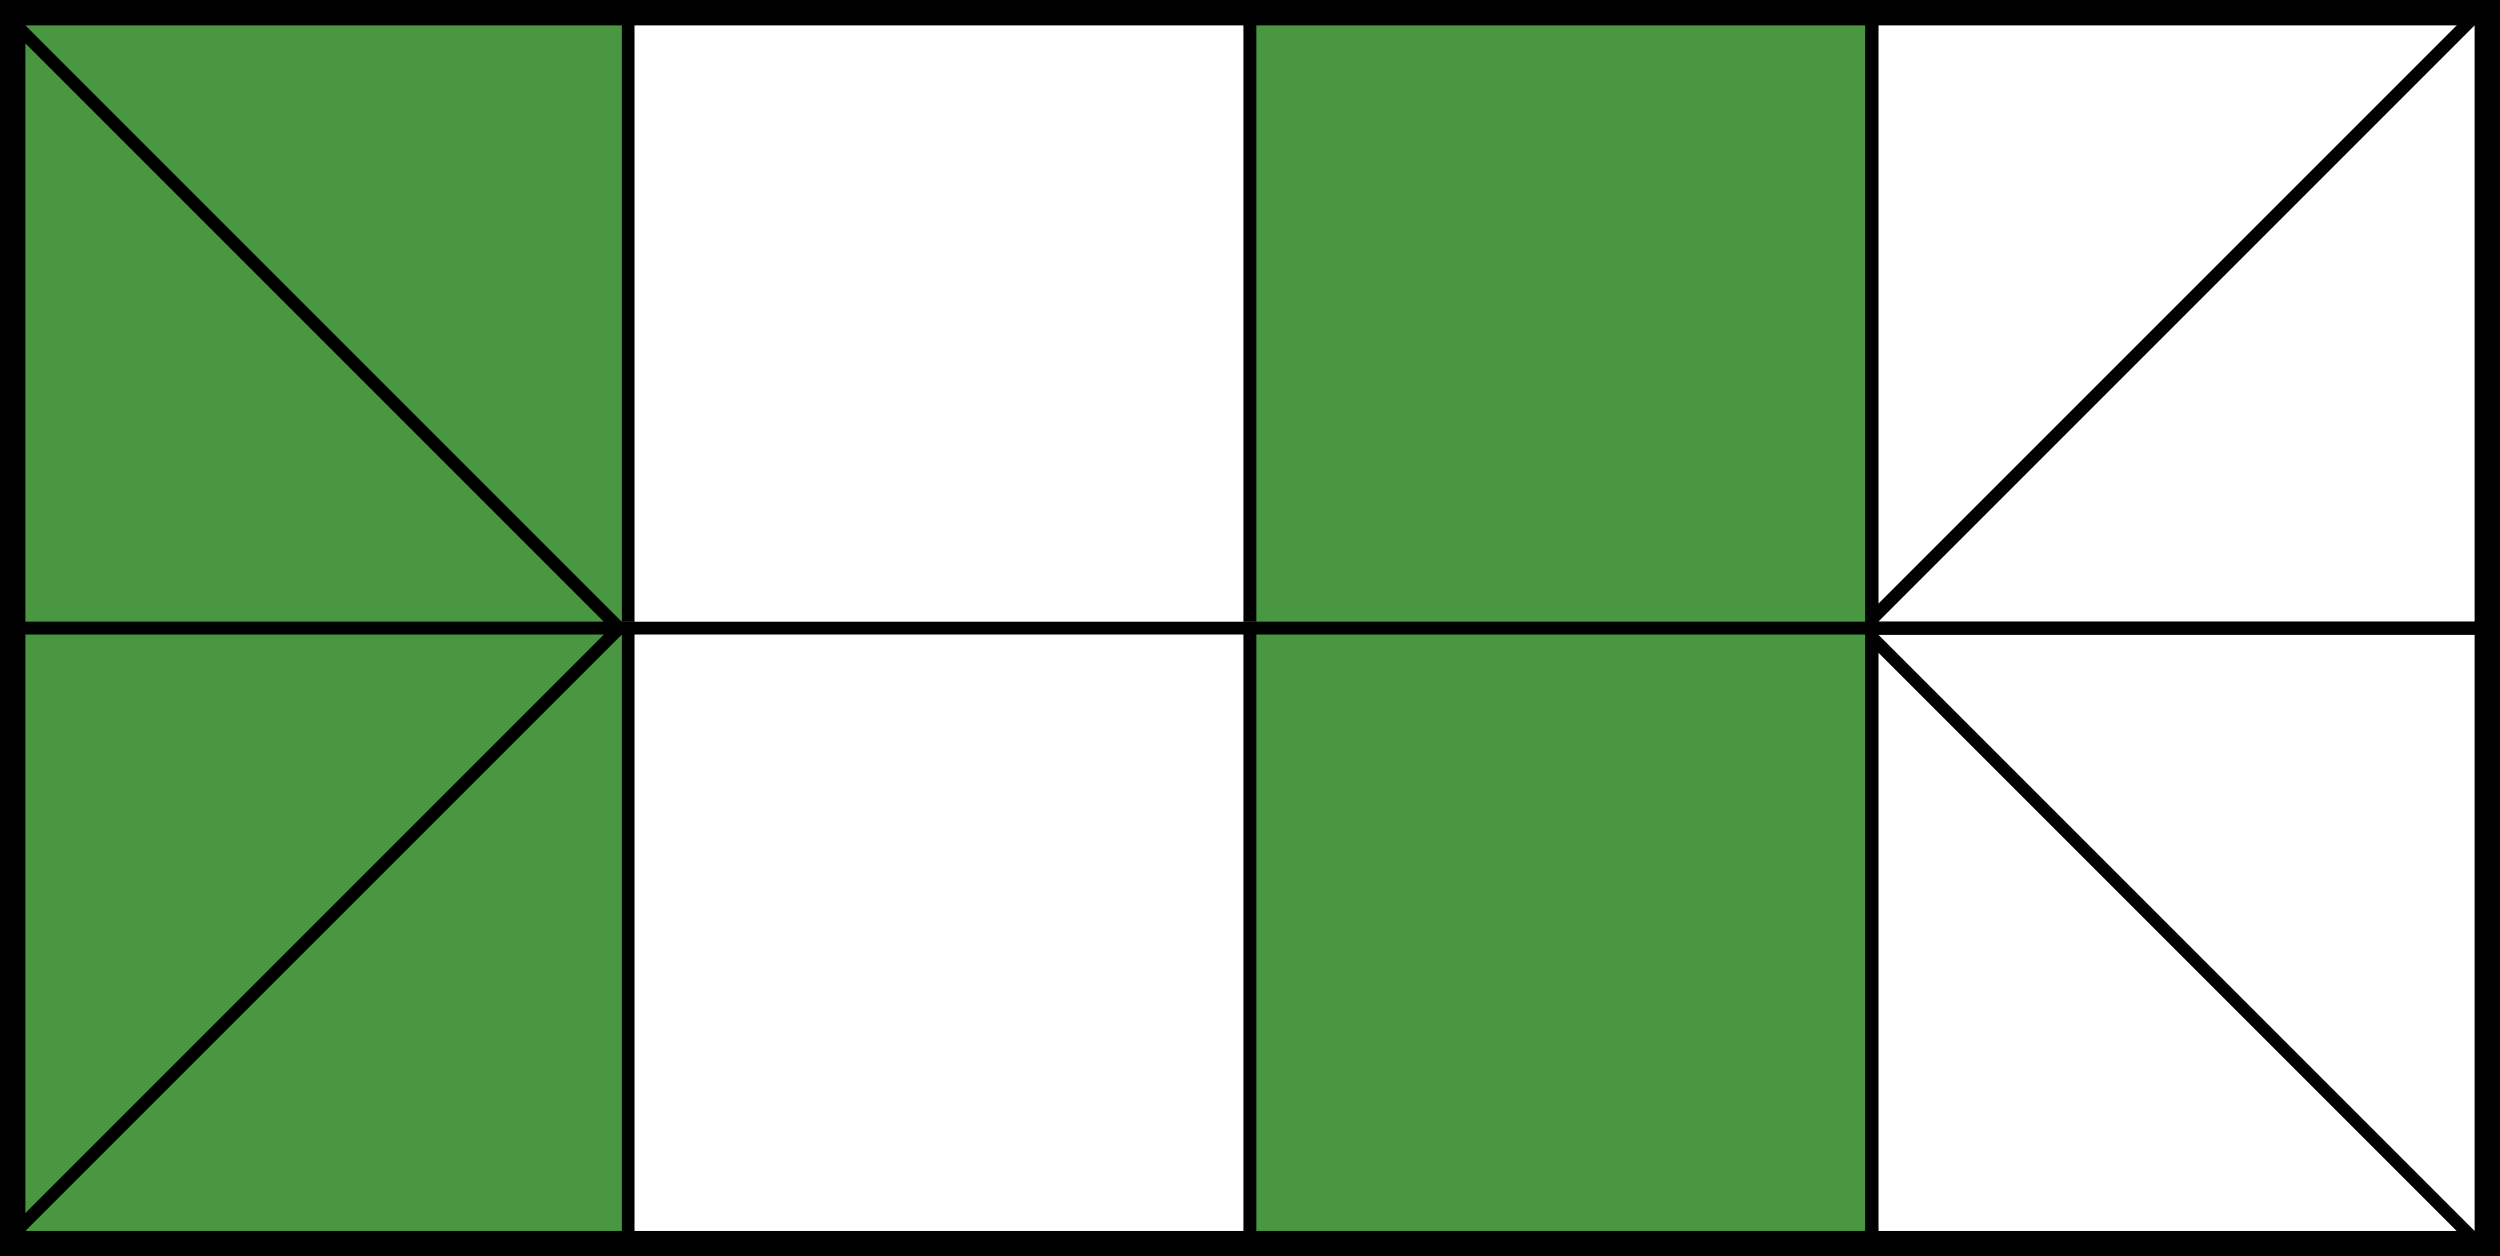
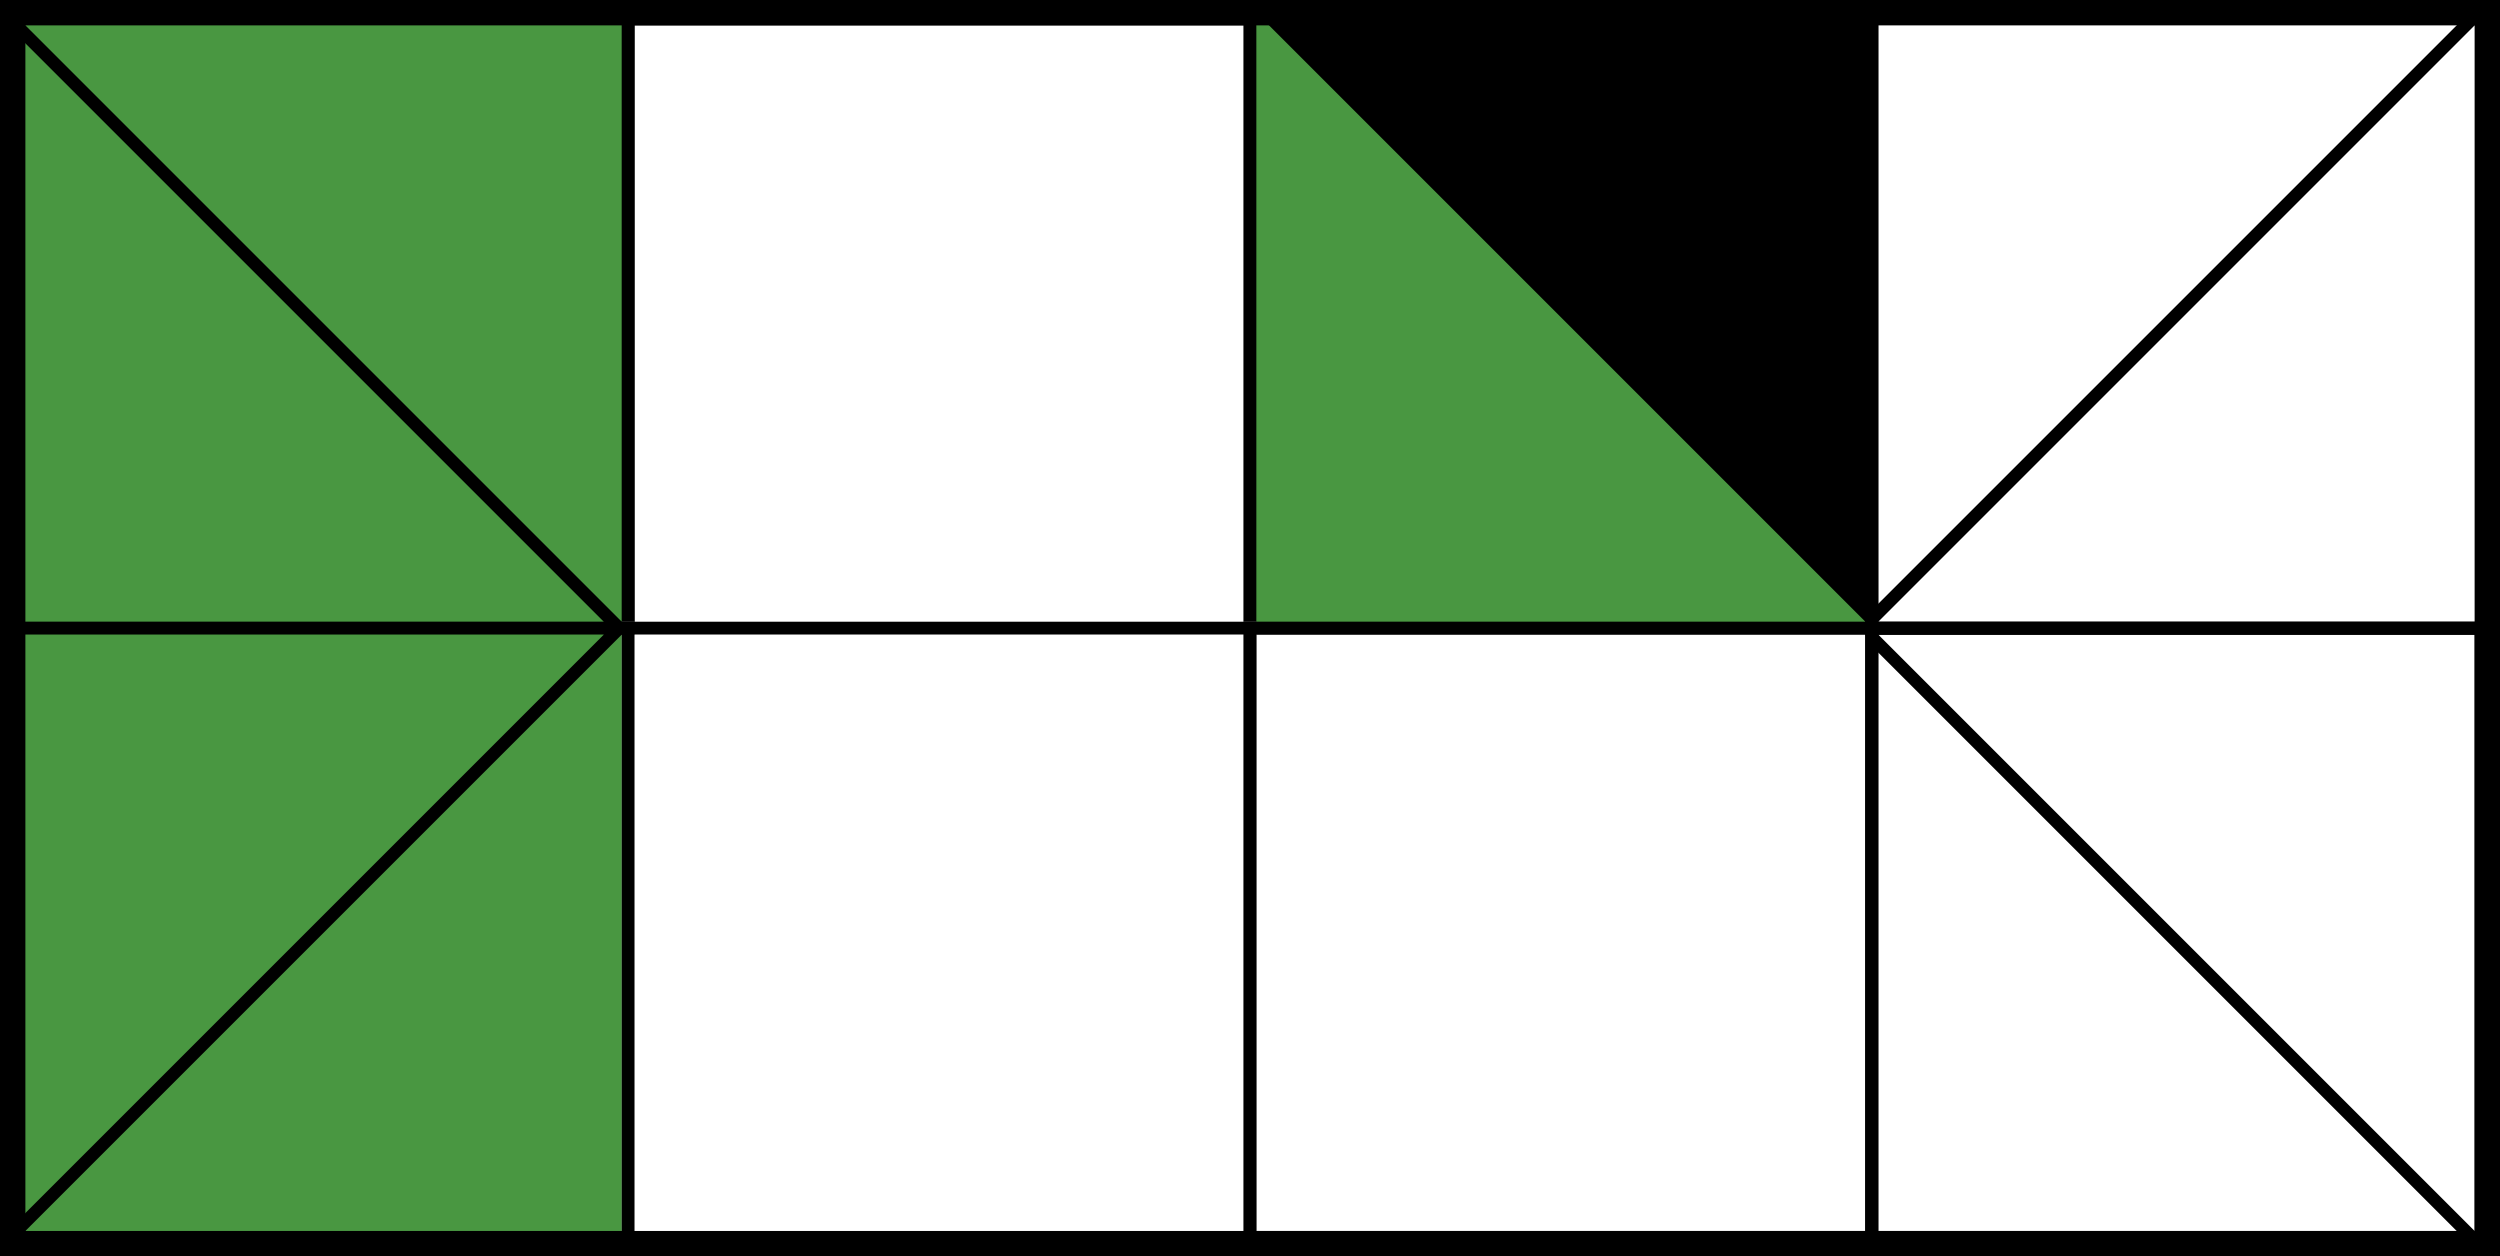
<svg xmlns="http://www.w3.org/2000/svg" width="197" height="99" viewBox="0 0 197 99">
  <rect x="0" y="0" width="197" height="99" fill="#333333" stroke="none" />
  <g id="グループ_89" data-name="グループ 89" transform="translate(-381 -503)">
    <g id="パス_155" data-name="パス 155" transform="translate(381 503)" fill="#fff">
      <path d="M 196 98 L 1 98 L 1 1 L 196 1 L 196 98 Z" stroke="none" />
      <path d="M 2 2 L 2 97 L 195 97 L 195 2 L 2 2 M 0 0 L 197 0 L 197 99 L 0 99 L 0 0 Z" stroke="none" fill="#000" />
    </g>
    <g id="パス_156" data-name="パス 156" transform="translate(381 503)" fill="#499741">
      <path d="M 49.5 49.5 L 0.5 49.5 L 0.5 0.5 L 49.5 0.5 L 49.5 49.5 Z" stroke="none" />
      <path d="M 1 1 L 1 49 L 49 49 L 49 1 L 1 1 M 0 0 L 50 0 L 50 50 L 0 50 L 0 0 Z" stroke="none" fill="#000" />
    </g>
    <g id="パス_169" data-name="パス 169" transform="translate(528 503)" fill="#fff">
      <path d="M 49.5 49.5 L 0.5 49.5 L 0.5 0.5 L 49.5 0.5 L 49.5 49.5 Z" stroke="none" />
      <path d="M 49 49 L 49 1 L 1 1 L 1 49 L 49 49 M 50 50 L -3.552713678800501e-15 50 L -3.552713678800501e-15 -3.552713678800501e-15 L 50 -3.552713678800501e-15 L 50 50 Z" stroke="none" fill="#000" />
    </g>
    <g id="パス_171" data-name="パス 171" transform="translate(528 552)" fill="#fff">
-       <path d="M 49.5 49.5 L 0.5 49.5 L 0.5 0.5 L 49.5 0.5 L 49.5 49.5 Z" stroke="none" />
      <path d="M 1 1 L 1 49 L 49 49 L 49 1 L 1 1 M 0 0 L 50 0 L 50 50 L 0 50 L 0 0 Z" stroke="none" fill="#000" />
    </g>
    <g id="長方形_84" data-name="長方形 84" transform="translate(430 503)" fill="#fff" stroke="#000" stroke-width="1">
-       <rect width="50" height="50" stroke="none" />
      <rect x="0.5" y="0.5" width="49" height="49" fill="none" />
    </g>
    <g id="パス_246" data-name="パス 246" transform="translate(479 503)" fill="#499741">
      <path d="M 49.5 49.5 L 0.5 49.5 L 0.5 0.5 L 49.5 0.5 L 49.5 49.5 Z" stroke="none" />
-       <path d="M 1 1 L 1 49 L 49 49 L 49 1 L 1 1 M 0 0 L 50 0 L 50 50 L 0 50 L 0 0 Z" stroke="none" fill="#000" />
+       <path d="M 1 1 L 1 49 L 49 49 L 1 1 M 0 0 L 50 0 L 50 50 L 0 50 L 0 0 Z" stroke="none" fill="#000" />
    </g>
    <g id="パス_245" data-name="パス 245" transform="translate(528 503)" fill="none">
      <path d="M0,0H50V50H0Z" stroke="none" />
      <path d="M 1 1 L 1 49 L 49 49 L 49 1 L 1 1 M 0 0 L 50 0 L 50 50 L 0 50 L 0 0 Z" stroke="none" fill="#000" />
    </g>
    <g id="パス_160" data-name="パス 160" transform="translate(381 552)" fill="#499741">
      <path d="M 49.5 49.5 L 0.5 49.5 L 0.5 0.5 L 49.5 0.5 L 49.5 49.5 Z" stroke="none" />
      <path d="M 1 1 L 1 49 L 49 49 L 49 1 L 1 1 M 0 0 L 50 0 L 50 50 L 0 50 L 0 0 Z" stroke="none" fill="#000" />
    </g>
    <g id="長方形_88" data-name="長方形 88" transform="translate(430 552)" fill="#fff" stroke="#000" stroke-width="1">
      <rect width="50" height="50" stroke="none" />
      <rect x="0.5" y="0.5" width="49" height="49" fill="none" />
    </g>
    <g id="パス_247" data-name="パス 247" transform="translate(479 552)" fill="#499741">
-       <path d="M 49.5 49.5 L 0.5 49.5 L 0.5 0.5 L 49.5 0.5 L 49.5 49.5 Z" stroke="none" />
      <path d="M 1 1 L 1 49 L 49 49 L 49 1 L 1 1 M 0 0 L 50 0 L 50 50 L 0 50 L 0 0 Z" stroke="none" fill="#000" />
    </g>
    <g id="パス_174" data-name="パス 174" transform="translate(528 552)" fill="none">
      <path d="M0,0H50V50H0Z" stroke="none" />
      <path d="M 1 1 L 1 49 L 49 49 L 49 1 L 1 1 M 0 0 L 50 0 L 50 50 L 0 50 L 0 0 Z" stroke="none" fill="#000" />
    </g>
    <g id="パス_162" data-name="パス 162" transform="translate(381 503)" fill="#499741">
      <path d="M 48.793 49.5 L 0.5 49.5 L 0.5 1.207 L 48.793 49.5 Z" stroke="none" />
      <path d="M 1 2.414 L 1 49 L 47.586 49 L 1 2.414 M 0 0 L 50 50 L 0 50 L 0 0 Z" stroke="none" fill="#000" />
    </g>
    <g id="パス_177" data-name="パス 177" transform="translate(528 503)" fill="none">
      <path d="M0,50,50,0H0Z" stroke="none" />
      <path d="M 1 47.586 L 47.586 1 L 1 1 L 1 47.586 M -3.552713678800501e-15 50 L -3.552713678800501e-15 -3.552713678800501e-15 L 50 -3.552713678800501e-15 L -3.552713678800501e-15 50 Z" stroke="none" fill="#000" />
    </g>
    <g id="パス_179" data-name="パス 179" transform="translate(528 552)" fill="none">
      <path d="M0,0,50,50H0Z" stroke="none" />
      <path d="M 1 2.414 L 1 49 L 47.586 49 L 1 2.414 M 0 0 L 50 50 L 0 50 L 0 0 Z" stroke="none" fill="#000" />
    </g>
    <g id="パス_166" data-name="パス 166" transform="translate(381 552)" fill="#499741">
      <path d="M 0.5 48.793 L 0.5 0.5 L 48.793 0.5 L 0.5 48.793 Z" stroke="none" />
      <path d="M 1 47.586 L 47.586 1 L 1 1 L 1 47.586 M -3.552713678800501e-15 50 L -3.552713678800501e-15 -3.552713678800501e-15 L 50 -3.552713678800501e-15 L -3.552713678800501e-15 50 Z" stroke="none" fill="#000" />
    </g>
    <g id="長方形_91" data-name="長方形 91" transform="translate(381 503)" fill="none" stroke="#000" stroke-width="2">
      <rect width="197" height="99" stroke="none" />
      <rect x="1" y="1" width="195" height="97" fill="none" />
    </g>
  </g>
</svg>